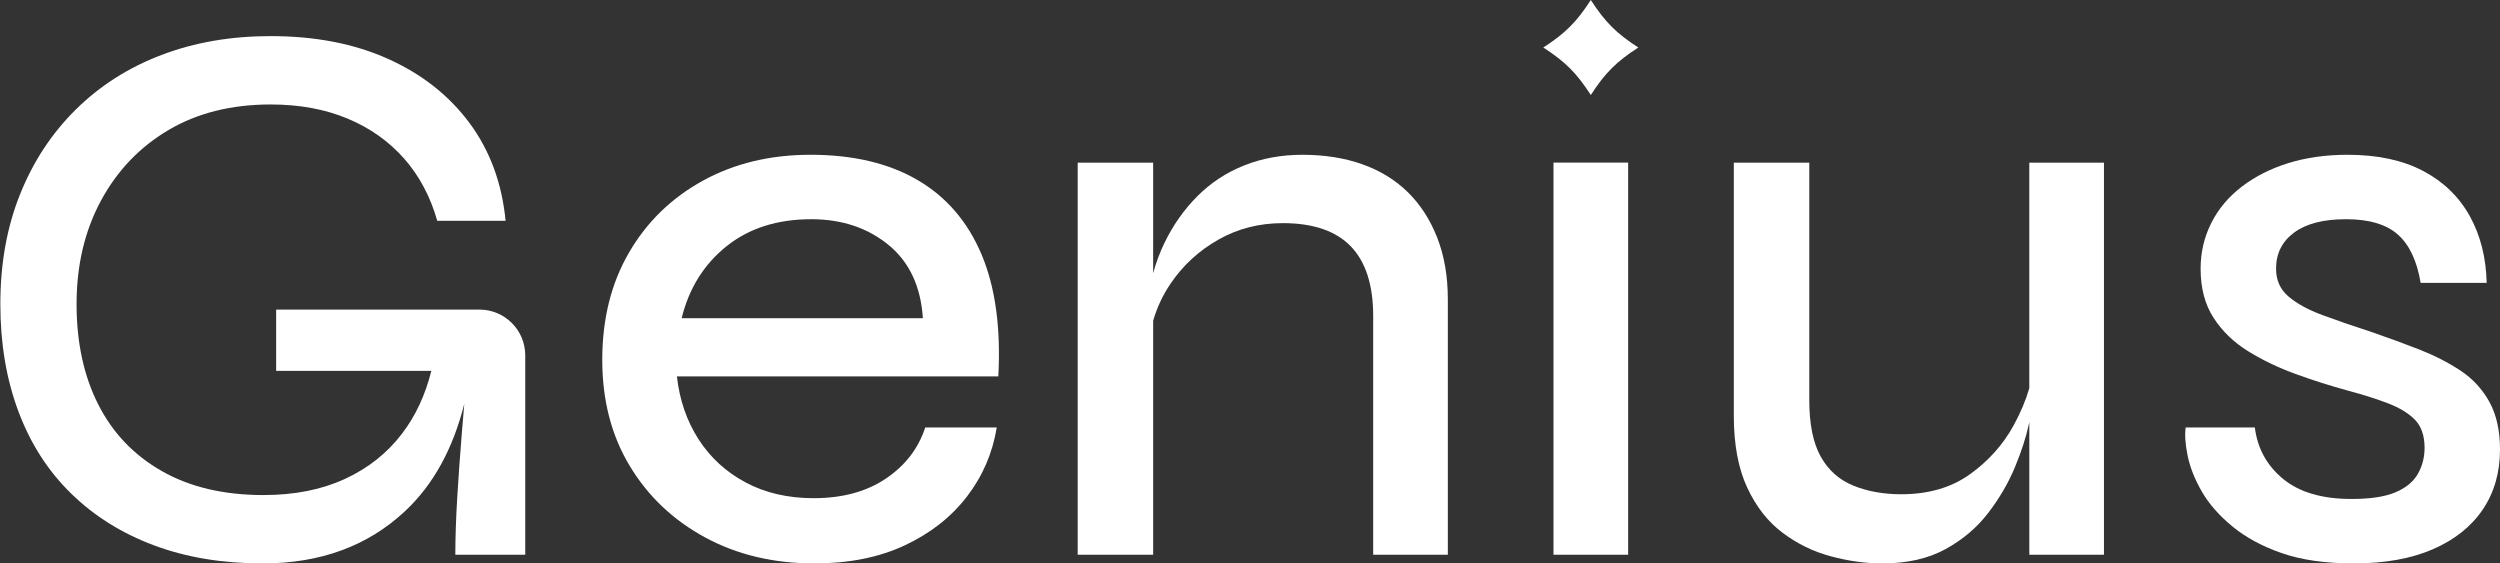
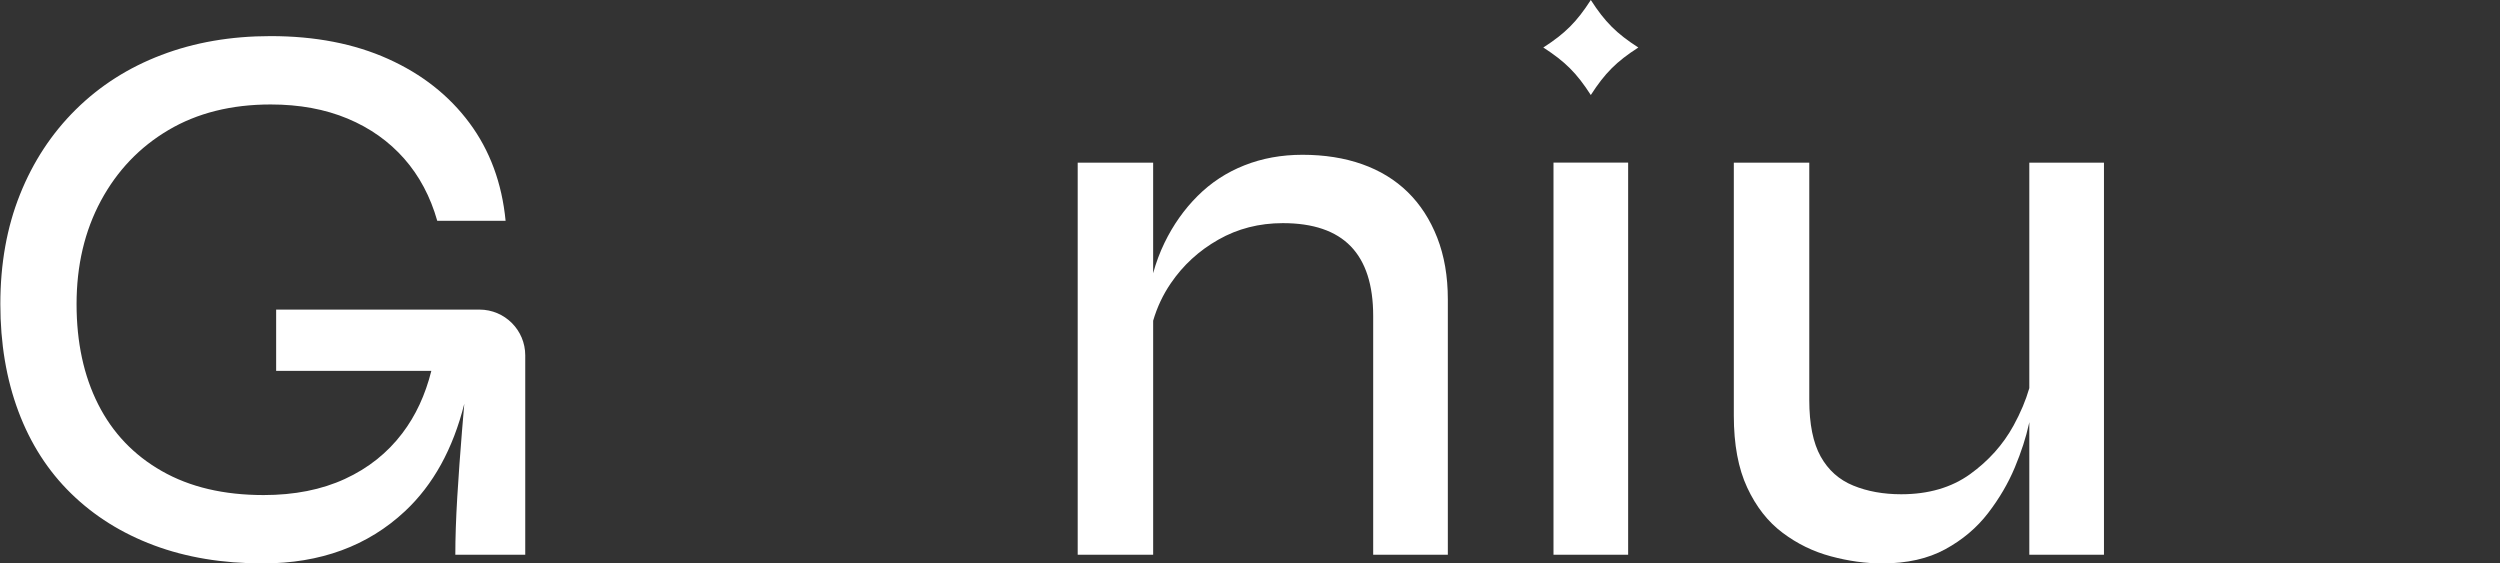
<svg xmlns="http://www.w3.org/2000/svg" viewBox="0 0 655.358 147.694" id="Logotipo">
  <rect x="0" y="0" width="655.358" height="147.694" fill="#333333" stroke="none" />
  <defs>
    <style>.cls-1{fill:#fff;}</style>
  </defs>
  <path d="M137.69,93.156v52.27h-18.33c0-4.39.17-9.44.51-15.14.35-5.7.76-11.46,1.24-17.3.2-2.48.4-4.86.6-7.13-2.97,11.84-8.14,21.22-15.53,28.14-9.76,9.13-22.18,13.7-37.29,13.7-10.58,0-20.09-1.58-28.53-4.74-8.45-3.16-15.69-7.69-21.73-13.6-6.05-5.9-10.65-13.08-13.81-21.52C1.66,99.386.09,90.016.09,79.716c0-10.58,1.71-20.15,5.15-28.74,3.43-8.58,8.3-16,14.62-22.25,6.32-6.24,13.8-11.02,22.46-14.31,8.65-3.3,18.19-4.95,28.63-4.95,11.67,0,21.94,1.99,30.8,5.98,8.85,3.98,15.96,9.57,21.32,16.79,5.35,7.21,8.51,15.75,9.47,25.64h-17.92c-1.79-6.31-4.67-11.74-8.65-16.27-3.99-4.53-8.93-8.04-14.83-10.51-5.91-2.47-12.64-3.71-20.19-3.71-10.3,0-19.23,2.24-26.78,6.7-7.55,4.46-13.46,10.64-17.72,18.54-4.25,7.9-6.38,16.93-6.38,27.09,0,10.02,1.88,18.78,5.66,26.26,3.78,7.49,9.34,13.33,16.69,17.51,7.34,4.19,16.24,6.29,26.68,6.29,8.1,0,15.2-1.41,21.32-4.23,6.11-2.81,11.12-6.8,15.03-11.95,3.51-4.61,6.04-10.06,7.62-16.37h-40.68v-16.07h53.3c6.63,0,12,5.37,12,12Z" class="cls-1" />
-   <path d="M242.547,112.055h18.746c-1.101,6.731-3.708,12.773-7.828,18.128-4.12,5.356-9.547,9.615-16.274,12.773-6.731,3.157-14.626,4.738-23.69,4.738-10.712,0-20.259-2.267-28.634-6.799-8.378-4.531-14.97-10.779-19.776-18.745-4.809-7.964-7.21-17.233-7.21-27.811,0-10.712,2.333-20.085,7.004-28.119,4.667-8.034,11.124-14.316,19.364-18.849,8.24-4.532,17.645-6.798,28.222-6.798,11.124,0,20.462,2.198,28.016,6.592,7.551,4.396,13.148,10.886,16.789,19.467,3.637,8.585,5.115,19.261,4.429,32.033h-84.254c.685,6.18,2.575,11.675,5.665,16.48,3.09,4.81,7.21,8.585,12.36,11.33,5.15,2.749,11.089,4.12,17.819,4.12,7.551,0,13.87-1.715,18.952-5.149,5.08-3.432,8.514-7.896,10.3-13.391ZM212.677,57.465c-8.929,0-16.345,2.369-22.248,7.107-5.906,4.737-9.82,11.021-11.742,18.849h63.242c-.55-8.375-3.573-14.797-9.064-19.261-5.494-4.461-12.225-6.695-20.188-6.695Z" class="cls-1" />
  <path d="M379.54,78.476v66.95h-19.57v-62.62c0-8.1-1.96-14.18-5.87-18.23-3.92-4.05-9.86-6.08-17.82-6.08-6.18,0-11.82,1.44-16.9,4.33-5.08,2.88-9.23,6.69-12.46,11.43-2.07,3.03-3.61,6.31-4.63,9.82v61.35h-19.78V42.636h19.78v28.99c.75-2.78,1.75-5.44,2.98-7.98,2.27-4.67,5.15-8.76,8.66-12.26,3.5-3.5,7.58-6.18,12.25-8.03,4.67-1.86,9.75-2.78,15.25-2.78,5.76,0,10.98.82,15.65,2.47,4.67,1.65,8.65,4.09,11.95,7.31,3.3,3.23,5.87,7.21,7.73,11.95,1.85,4.74,2.78,10.13,2.78,16.17Z" class="cls-1" />
  <path d="M407.237,42.633h19.569v102.794h-19.569V42.633ZM417.021,0c-3.704,5.749-6.707,8.751-12.455,12.455,5.749,3.704,8.751,6.707,12.455,12.455,3.704-5.749,6.707-8.751,12.455-12.455-5.749-3.704-8.751-6.707-12.455-12.455Z" class="cls-1" />
  <path d="M551.54,42.636v102.79h-19.57v-34.76c-.04.15-.07.31-.1.46-.76,3.5-1.99,7.32-3.71,11.44-1.72,4.12-4.05,8.1-7,11.94-2.96,3.85-6.7,7.01-11.23,9.48-4.53,2.47-10.03,3.71-16.48,3.71-4.4,0-8.89-.62-13.49-1.86-4.61-1.23-8.83-3.29-12.67-6.18-3.85-2.88-6.94-6.83-9.27-11.84-2.34-5.01-3.51-11.3-3.51-18.85V42.636h19.78v62.21c0,6.32,1,11.26,2.99,14.83,1.99,3.57,4.84,6.11,8.55,7.62,3.71,1.52,7.89,2.27,12.56,2.27,7.14,0,13.15-1.75,18.03-5.25,4.87-3.51,8.68-7.76,11.43-12.78,1.83-3.34,3.2-6.6,4.12-9.79v-59.11h19.57Z" class="cls-1" />
-   <path d="M572.962,112.055h18.128c.685,5.495,3.157,9.991,7.416,13.493,4.255,3.502,10.229,5.253,17.922,5.253,4.944,0,8.787-.582,11.536-1.751,2.745-1.165,4.702-2.781,5.871-4.841,1.165-2.06,1.751-4.326,1.751-6.798,0-3.158-.824-5.595-2.473-7.314-1.647-1.715-3.984-3.157-7.004-4.325-3.022-1.166-6.592-2.299-10.712-3.399-4.532-1.236-9.063-2.678-13.596-4.326-4.532-1.647-8.688-3.637-12.463-5.974-3.779-2.334-6.798-5.253-9.065-8.755-2.266-3.502-3.398-7.793-3.398-12.875,0-4.256.927-8.24,2.78-11.948,1.855-3.708,4.532-6.901,8.034-9.579s7.587-4.738,12.257-6.18c4.668-1.442,9.817-2.163,15.45-2.163,7.828,0,14.42,1.409,19.776,4.223,5.356,2.816,9.44,6.766,12.257,11.845,2.813,5.083,4.291,10.918,4.429,17.511h-17.304c-.963-5.769-2.955-9.991-5.974-12.669-3.022-2.679-7.555-4.018-13.597-4.018-5.906,0-10.438,1.169-13.596,3.502-3.161,2.337-4.738,5.494-4.738,9.477,0,3.022,1.098,5.459,3.296,7.312,2.195,1.855,5.15,3.47,8.858,4.841,3.708,1.375,7.896,2.816,12.566,4.326,4.394,1.513,8.616,3.058,12.669,4.635,4.049,1.581,7.689,3.435,10.918,5.562,3.225,2.131,5.768,4.876,7.622,8.24,1.853,3.366,2.78,7.519,2.78,12.463,0,6.045-1.513,11.298-4.531,15.759-3.022,4.465-7.384,7.931-13.081,10.403-5.701,2.472-12.602,3.708-20.703,3.708-7.416,0-13.699-.895-18.85-2.679-5.149-1.783-9.476-4.12-12.977-7.004s-6.18-5.939-8.034-9.167c-1.853-3.225-3.09-6.351-3.708-9.373-.618-3.019-.792-5.491-.515-7.416Z" class="cls-1" />
</svg>